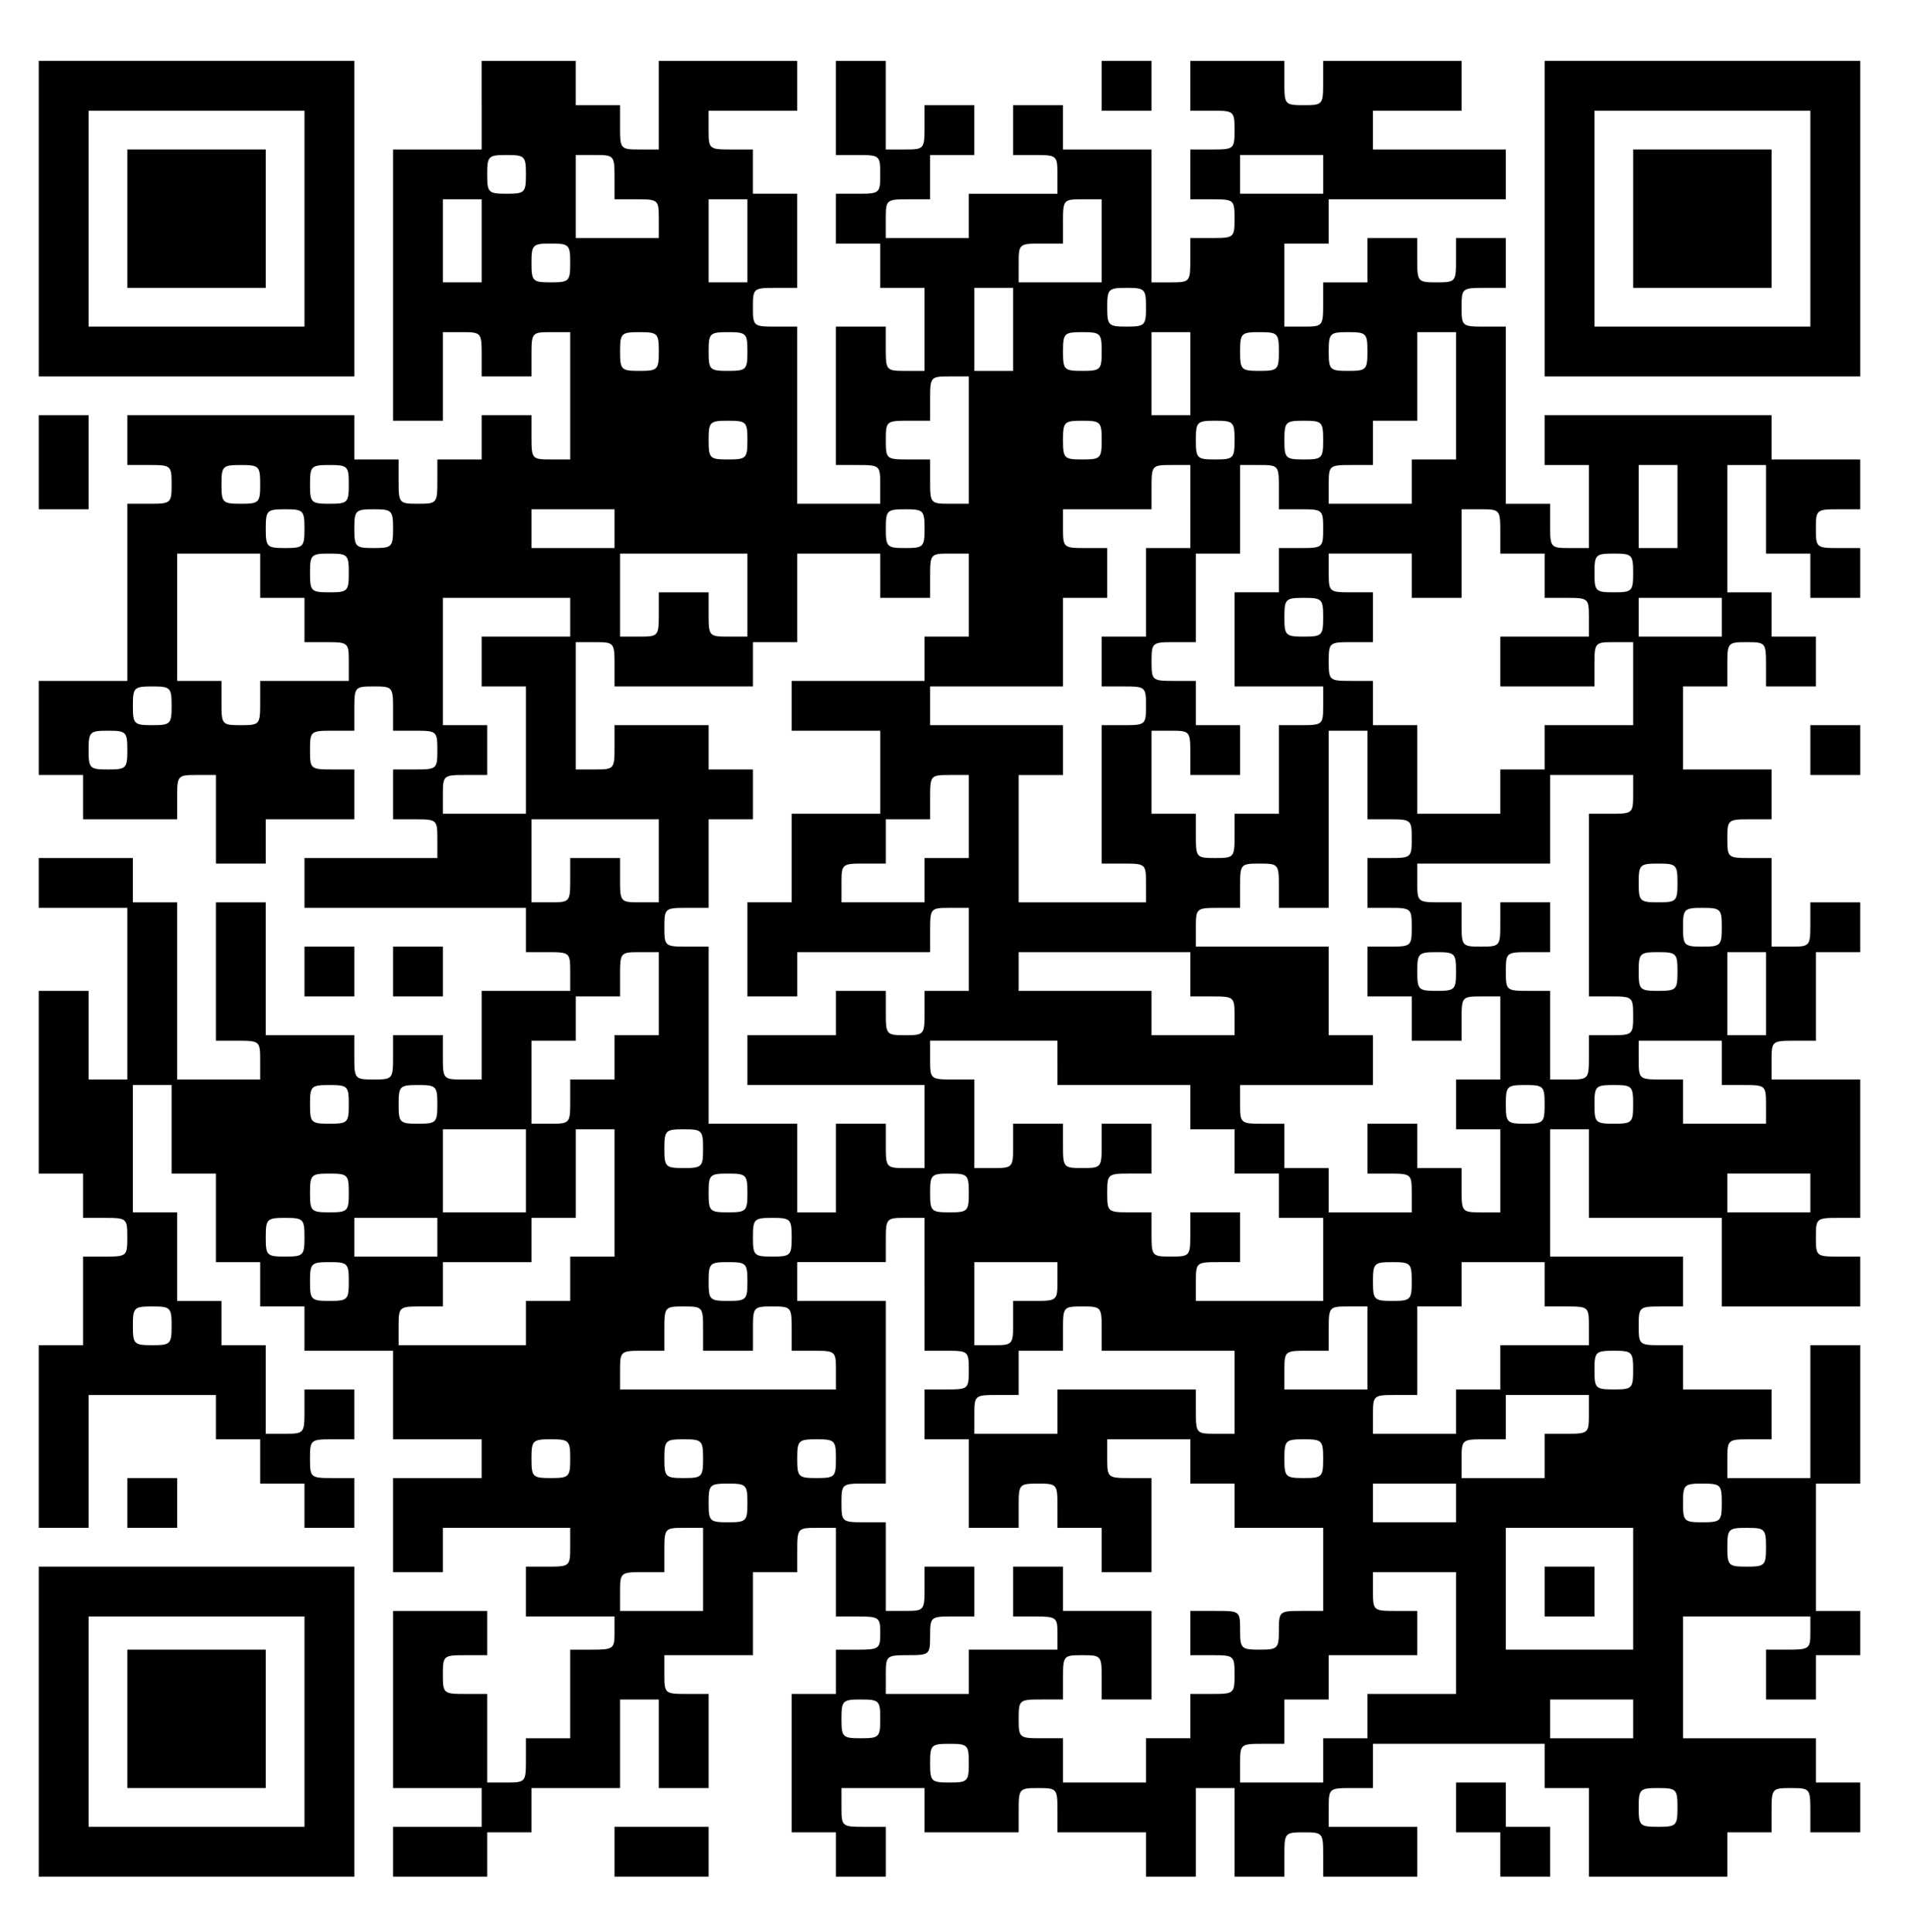
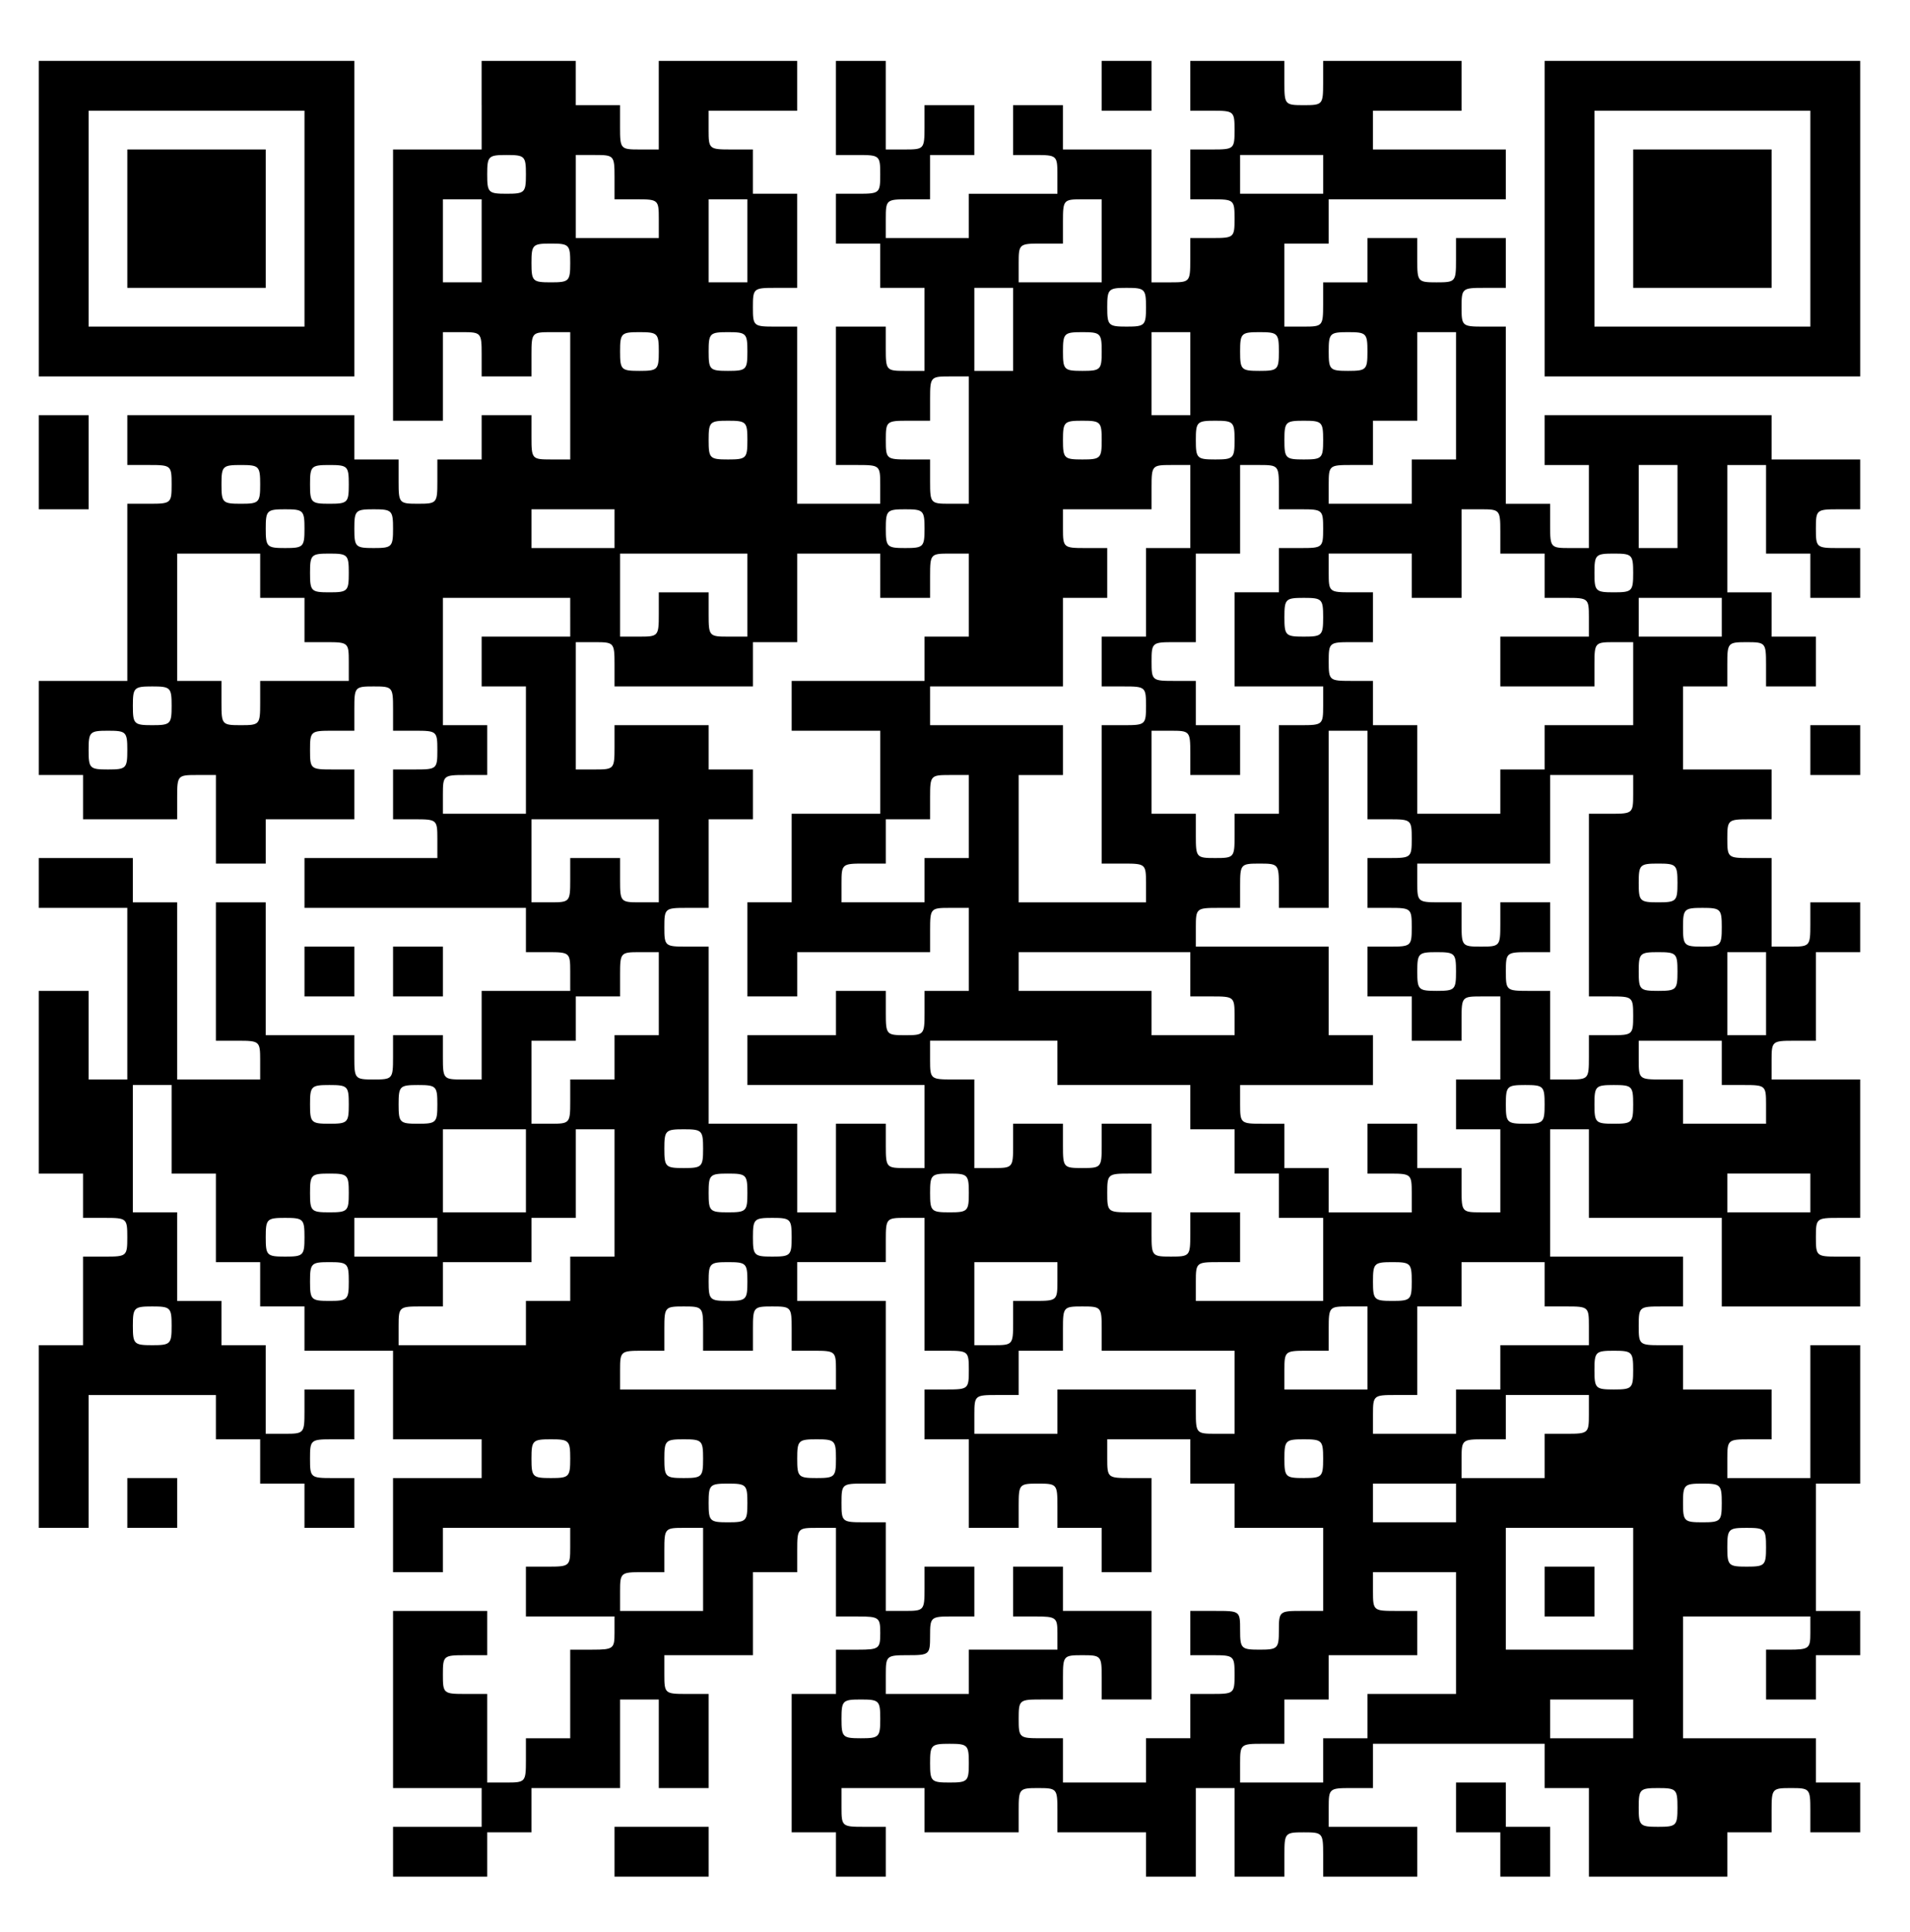
<svg xmlns="http://www.w3.org/2000/svg" version="1.0" width="345pt" height="349pt" viewBox="0 0 345 349" preserveAspectRatio="xMidYMid meet">
  <g transform="translate(0,349) scale(0.1,-0.1)" fill="#000000" stroke="none">
    <path d="M70 3095 l0 -285 285 0 285 0 0 285 0 285 -285 0 -285 0 0 -285z m480 0 l0 -195 -195 0 -195 0 0 195 0 195 195 0 195 0 0 -195z" />
    <path d="M230 3095 l0 -125 125 0 125 0 0 125 0 125 -125 0 -125 0 0 -125z" />
    <path d="M870 3300 l0 -80 -80 0 -80 0 0 -245 0 -245 45 0 45 0 0 80 0 80 35 0 c34 0 35 -1 35 -40 l0 -40 45 0 45 0 0 40 c0 39 1 40 35 40 l35 0 0 -115 0 -115 -35 0 c-34 0 -35 1 -35 40 l0 40 -45 0 -45 0 0 -40 0 -40 -40 0 -40 0 0 -40 c0 -39 -1 -40 -35 -40 -34 0 -35 1 -35 40 l0 40 -40 0 -40 0 0 40 0 40 -205 0 -205 0 0 -45 0 -45 40 0 c39 0 40 -1 40 -35 0 -34 -1 -35 -40 -35 l-40 0 0 -160 0 -160 -80 0 -80 0 0 -85 0 -85 40 0 40 0 0 -40 0 -40 85 0 85 0 0 40 c0 39 1 40 35 40 l35 0 0 -80 0 -80 45 0 45 0 0 40 0 40 80 0 80 0 0 45 0 45 -40 0 c-39 0 -40 1 -40 35 0 34 1 35 40 35 l40 0 0 40 c0 39 1 40 35 40 34 0 35 -1 35 -40 l0 -40 40 0 c39 0 40 -1 40 -35 0 -34 -1 -35 -40 -35 l-40 0 0 -45 0 -45 40 0 c39 0 40 -1 40 -35 l0 -35 -120 0 -120 0 0 -45 0 -45 200 0 200 0 0 -40 0 -40 40 0 c39 0 40 -1 40 -35 l0 -35 -80 0 -80 0 0 -80 0 -80 -35 0 c-34 0 -35 1 -35 40 l0 40 -45 0 -45 0 0 -40 c0 -39 -1 -40 -35 -40 -34 0 -35 1 -35 40 l0 40 -80 0 -80 0 0 120 0 120 -45 0 -45 0 0 -125 0 -125 40 0 c39 0 40 -1 40 -35 l0 -35 -75 0 -75 0 0 160 0 160 -40 0 -40 0 0 40 0 40 -85 0 -85 0 0 -45 0 -45 80 0 80 0 0 -155 0 -155 -35 0 -35 0 0 80 0 80 -45 0 -45 0 0 -165 0 -165 40 0 40 0 0 -40 0 -40 40 0 c39 0 40 -1 40 -35 0 -34 -1 -35 -40 -35 l-40 0 0 -80 0 -80 -40 0 -40 0 0 -165 0 -165 45 0 45 0 0 120 0 120 115 0 115 0 0 -40 0 -40 40 0 40 0 0 -40 0 -40 40 0 40 0 0 -40 0 -40 45 0 45 0 0 45 0 45 -40 0 c-39 0 -40 1 -40 35 0 34 1 35 40 35 l40 0 0 45 0 45 -45 0 -45 0 0 -40 c0 -39 -1 -40 -35 -40 l-35 0 0 80 0 80 -40 0 -40 0 0 40 0 40 -40 0 -40 0 0 80 0 80 -40 0 -40 0 0 115 0 115 35 0 35 0 0 -80 0 -80 40 0 40 0 0 -80 0 -80 40 0 40 0 0 -40 0 -40 40 0 40 0 0 -40 0 -40 80 0 80 0 0 -80 0 -80 80 0 80 0 0 -35 0 -35 -80 0 -80 0 0 -85 0 -85 45 0 45 0 0 40 0 40 115 0 115 0 0 -35 c0 -34 -1 -35 -40 -35 l-40 0 0 -45 0 -45 80 0 80 0 0 -30 c0 -28 -2 -30 -40 -30 l-40 0 0 -80 0 -80 -40 0 -40 0 0 -40 c0 -39 -1 -40 -35 -40 l-35 0 0 80 0 80 -40 0 c-39 0 -40 1 -40 35 0 34 1 35 40 35 l40 0 0 40 0 40 -85 0 -85 0 0 -160 0 -160 80 0 80 0 0 -35 0 -35 -80 0 -80 0 0 -45 0 -45 85 0 85 0 0 40 0 40 40 0 40 0 0 40 0 40 80 0 80 0 0 80 0 80 35 0 35 0 0 -80 0 -80 45 0 45 0 0 85 0 85 -40 0 c-39 0 -40 1 -40 35 l0 35 80 0 80 0 0 75 0 75 40 0 40 0 0 40 c0 39 1 40 35 40 l35 0 0 -80 0 -80 40 0 c38 0 40 -2 40 -30 0 -28 -2 -30 -40 -30 l-40 0 0 -40 0 -40 -40 0 -40 0 0 -125 0 -125 40 0 40 0 0 -40 0 -40 45 0 45 0 0 45 0 45 -40 0 c-39 0 -40 1 -40 35 l0 35 75 0 75 0 0 -40 0 -40 85 0 85 0 0 40 c0 39 1 40 35 40 34 0 35 -1 35 -40 l0 -40 80 0 80 0 0 -40 0 -40 45 0 45 0 0 80 0 80 35 0 35 0 0 -80 0 -80 45 0 45 0 0 40 c0 39 1 40 35 40 34 0 35 -1 35 -40 l0 -40 85 0 85 0 0 45 0 45 -80 0 -80 0 0 35 c0 34 1 35 40 35 l40 0 0 40 0 40 155 0 155 0 0 -40 0 -40 40 0 40 0 0 -80 0 -80 125 0 125 0 0 40 0 40 40 0 40 0 0 40 c0 39 1 40 35 40 34 0 35 -1 35 -40 l0 -40 45 0 45 0 0 45 0 45 -40 0 -40 0 0 40 0 40 -120 0 -120 0 0 110 0 110 115 0 115 0 0 -30 c0 -28 -2 -30 -40 -30 l-40 0 0 -45 0 -45 45 0 45 0 0 40 0 40 40 0 40 0 0 40 0 40 -40 0 -40 0 0 115 0 115 40 0 40 0 0 125 0 125 -45 0 -45 0 0 -120 0 -120 -75 0 -75 0 0 35 c0 34 1 35 40 35 l40 0 0 45 0 45 -80 0 -80 0 0 40 0 40 -40 0 c-39 0 -40 1 -40 35 0 34 1 35 40 35 l40 0 0 45 0 45 -120 0 -120 0 0 115 0 115 35 0 35 0 0 -80 0 -80 120 0 120 0 0 -80 0 -80 125 0 125 0 0 45 0 45 -40 0 c-39 0 -40 1 -40 35 0 34 1 35 40 35 l40 0 0 125 0 125 -80 0 -80 0 0 35 c0 34 1 35 40 35 l40 0 0 80 0 80 40 0 40 0 0 45 0 45 -45 0 -45 0 0 -40 c0 -39 -1 -40 -35 -40 l-35 0 0 80 0 80 -40 0 c-39 0 -40 1 -40 35 0 34 1 35 40 35 l40 0 0 45 0 45 -80 0 -80 0 0 75 0 75 40 0 40 0 0 40 c0 39 1 40 35 40 34 0 35 -1 35 -40 l0 -40 45 0 45 0 0 45 0 45 -40 0 -40 0 0 40 0 40 -40 0 -40 0 0 115 0 115 35 0 35 0 0 -80 0 -80 40 0 40 0 0 -40 0 -40 45 0 45 0 0 45 0 45 -40 0 c-39 0 -40 1 -40 35 0 34 1 35 40 35 l40 0 0 45 0 45 -80 0 -80 0 0 40 0 40 -205 0 -205 0 0 -45 0 -45 40 0 40 0 0 -75 0 -75 -35 0 c-34 0 -35 1 -35 40 l0 40 -40 0 -40 0 0 160 0 160 -40 0 c-39 0 -40 1 -40 35 0 34 1 35 40 35 l40 0 0 45 0 45 -45 0 -45 0 0 -40 c0 -39 -1 -40 -35 -40 -34 0 -35 1 -35 40 l0 40 -45 0 -45 0 0 -40 0 -40 -40 0 -40 0 0 -40 c0 -39 -1 -40 -35 -40 l-35 0 0 75 0 75 40 0 40 0 0 40 0 40 160 0 160 0 0 45 0 45 -120 0 -120 0 0 35 0 35 80 0 80 0 0 45 0 45 -125 0 -125 0 0 -40 c0 -39 -1 -40 -35 -40 -34 0 -35 1 -35 40 l0 40 -85 0 -85 0 0 -45 0 -45 40 0 c39 0 40 -1 40 -35 0 -34 -1 -35 -40 -35 l-40 0 0 -45 0 -45 40 0 c39 0 40 -1 40 -35 0 -34 -1 -35 -40 -35 l-40 0 0 -40 c0 -39 -1 -40 -35 -40 l-35 0 0 120 0 120 -80 0 -80 0 0 40 0 40 -45 0 -45 0 0 -45 0 -45 40 0 c39 0 40 -1 40 -35 l0 -35 -80 0 -80 0 0 -40 0 -40 -75 0 -75 0 0 35 c0 34 1 35 40 35 l40 0 0 40 0 40 40 0 40 0 0 45 0 45 -45 0 -45 0 0 -40 c0 -39 -1 -40 -35 -40 l-35 0 0 80 0 80 -45 0 -45 0 0 -85 0 -85 40 0 c39 0 40 -1 40 -35 0 -34 -1 -35 -40 -35 l-40 0 0 -45 0 -45 40 0 40 0 0 -40 0 -40 40 0 40 0 0 -75 0 -75 -35 0 c-34 0 -35 1 -35 40 l0 40 -45 0 -45 0 0 -125 0 -125 40 0 c39 0 40 -1 40 -35 l0 -35 -75 0 -75 0 0 160 0 160 -40 0 c-39 0 -40 1 -40 35 0 34 1 35 40 35 l40 0 0 85 0 85 -40 0 -40 0 0 40 0 40 -40 0 c-39 0 -40 1 -40 35 l0 35 80 0 80 0 0 45 0 45 -125 0 -125 0 0 -80 0 -80 -35 0 c-34 0 -35 1 -35 40 l0 40 -40 0 -40 0 0 40 0 40 -85 0 -85 0 0 -80z m80 -125 c0 -33 -2 -35 -35 -35 -33 0 -35 2 -35 35 0 33 2 35 35 35 33 0 35 -2 35 -35z m160 -5 l0 -40 40 0 c39 0 40 -1 40 -35 l0 -35 -75 0 -75 0 0 75 0 75 35 0 c34 0 35 -1 35 -40z m1280 5 l0 -35 -75 0 -75 0 0 35 0 35 75 0 75 0 0 -35z m-1520 -120 l0 -75 -35 0 -35 0 0 75 0 75 35 0 35 0 0 -75z m480 0 l0 -75 -35 0 -35 0 0 75 0 75 35 0 35 0 0 -75z m640 0 l0 -75 -75 0 -75 0 0 35 c0 34 1 35 40 35 l40 0 0 40 c0 39 1 40 35 40 l35 0 0 -75z m-960 -40 c0 -33 -2 -35 -35 -35 -33 0 -35 2 -35 35 0 33 2 35 35 35 33 0 35 -2 35 -35z m800 -120 l0 -75 -35 0 -35 0 0 75 0 75 35 0 35 0 0 -75z m240 40 c0 -33 -2 -35 -35 -35 -33 0 -35 2 -35 35 0 33 2 35 35 35 33 0 35 -2 35 -35z m-880 -80 c0 -33 -2 -35 -35 -35 -33 0 -35 2 -35 35 0 33 2 35 35 35 33 0 35 -2 35 -35z m160 0 c0 -33 -2 -35 -35 -35 -33 0 -35 2 -35 35 0 33 2 35 35 35 33 0 35 -2 35 -35z m640 0 c0 -33 -2 -35 -35 -35 -33 0 -35 2 -35 35 0 33 2 35 35 35 33 0 35 -2 35 -35z m160 -40 l0 -75 -35 0 -35 0 0 75 0 75 35 0 35 0 0 -75z m160 40 c0 -33 -2 -35 -35 -35 -33 0 -35 2 -35 35 0 33 2 35 35 35 33 0 35 -2 35 -35z m160 0 c0 -33 -2 -35 -35 -35 -33 0 -35 2 -35 35 0 33 2 35 35 35 33 0 35 -2 35 -35z m160 -80 l0 -115 -40 0 -40 0 0 -40 0 -40 -75 0 -75 0 0 35 c0 34 1 35 40 35 l40 0 0 40 0 40 40 0 40 0 0 80 0 80 35 0 35 0 0 -115z m-880 -80 l0 -115 -35 0 c-34 0 -35 1 -35 40 l0 40 -40 0 c-39 0 -40 1 -40 35 0 34 1 35 40 35 l40 0 0 40 c0 39 1 40 35 40 l35 0 0 -115z m-400 0 c0 -33 -2 -35 -35 -35 -33 0 -35 2 -35 35 0 33 2 35 35 35 33 0 35 -2 35 -35z m640 0 c0 -33 -2 -35 -35 -35 -33 0 -35 2 -35 35 0 33 2 35 35 35 33 0 35 -2 35 -35z m240 0 c0 -33 -2 -35 -35 -35 -33 0 -35 2 -35 35 0 33 2 35 35 35 33 0 35 -2 35 -35z m160 0 c0 -33 -2 -35 -35 -35 -33 0 -35 2 -35 35 0 33 2 35 35 35 33 0 35 -2 35 -35z m-1920 -80 c0 -33 -2 -35 -35 -35 -33 0 -35 2 -35 35 0 33 2 35 35 35 33 0 35 -2 35 -35z m160 0 c0 -33 -2 -35 -35 -35 -33 0 -35 2 -35 35 0 33 2 35 35 35 33 0 35 -2 35 -35z m1520 -40 l0 -75 -40 0 -40 0 0 -80 0 -80 -40 0 -40 0 0 -45 0 -45 40 0 c39 0 40 -1 40 -35 0 -34 -1 -35 -40 -35 l-40 0 0 -125 0 -125 40 0 c39 0 40 -1 40 -35 l0 -35 -115 0 -115 0 0 115 0 115 40 0 40 0 0 45 0 45 -120 0 -120 0 0 35 0 35 120 0 120 0 0 80 0 80 40 0 40 0 0 45 0 45 -40 0 c-39 0 -40 1 -40 35 l0 35 80 0 80 0 0 40 c0 39 1 40 35 40 l35 0 0 -75z m160 35 l0 -40 40 0 c39 0 40 -1 40 -35 0 -34 -1 -35 -40 -35 l-40 0 0 -40 0 -40 -40 0 -40 0 0 -85 0 -85 80 0 80 0 0 -35 c0 -34 -1 -35 -40 -35 l-40 0 0 -80 0 -80 -40 0 -40 0 0 -40 c0 -39 -1 -40 -35 -40 -34 0 -35 1 -35 40 l0 40 -40 0 -40 0 0 75 0 75 35 0 c34 0 35 -1 35 -40 l0 -40 45 0 45 0 0 45 0 45 -40 0 -40 0 0 40 0 40 -40 0 c-39 0 -40 1 -40 35 0 34 1 35 40 35 l40 0 0 80 0 80 40 0 40 0 0 80 0 80 35 0 c34 0 35 -1 35 -40z m720 -35 l0 -75 -35 0 -35 0 0 75 0 75 35 0 35 0 0 -75z m-2480 -40 c0 -33 -2 -35 -35 -35 -33 0 -35 2 -35 35 0 33 2 35 35 35 33 0 35 -2 35 -35z m160 0 c0 -33 -2 -35 -35 -35 -33 0 -35 2 -35 35 0 33 2 35 35 35 33 0 35 -2 35 -35z m400 0 l0 -35 -75 0 -75 0 0 35 0 35 75 0 75 0 0 -35z m560 0 c0 -33 -2 -35 -35 -35 -33 0 -35 2 -35 35 0 33 2 35 35 35 33 0 35 -2 35 -35z m1040 -5 l0 -40 40 0 40 0 0 -40 0 -40 40 0 c39 0 40 -1 40 -35 l0 -35 -80 0 -80 0 0 -45 0 -45 85 0 85 0 0 40 c0 39 1 40 35 40 l35 0 0 -75 0 -75 -80 0 -80 0 0 -40 0 -40 -40 0 -40 0 0 -40 0 -40 -75 0 -75 0 0 80 0 80 -40 0 -40 0 0 40 0 40 -40 0 c-39 0 -40 1 -40 35 0 34 1 35 40 35 l40 0 0 45 0 45 -40 0 c-39 0 -40 1 -40 35 l0 35 75 0 75 0 0 -40 0 -40 45 0 45 0 0 80 0 80 35 0 c34 0 35 -1 35 -40z m-2240 -80 l0 -40 40 0 40 0 0 -40 0 -40 40 0 c39 0 40 -1 40 -35 l0 -35 -80 0 -80 0 0 -40 c0 -39 -1 -40 -35 -40 -34 0 -35 1 -35 40 l0 40 -40 0 -40 0 0 115 0 115 75 0 75 0 0 -40z m160 5 c0 -33 -2 -35 -35 -35 -33 0 -35 2 -35 35 0 33 2 35 35 35 33 0 35 -2 35 -35z m720 -40 l0 -75 -35 0 c-34 0 -35 1 -35 40 l0 40 -45 0 -45 0 0 -40 c0 -39 -1 -40 -35 -40 l-35 0 0 75 0 75 115 0 115 0 0 -75z m240 35 l0 -40 45 0 45 0 0 40 c0 39 1 40 35 40 l35 0 0 -75 0 -75 -40 0 -40 0 0 -40 0 -40 -120 0 -120 0 0 -45 0 -45 80 0 80 0 0 -75 0 -75 -80 0 -80 0 0 -80 0 -80 -40 0 -40 0 0 -85 0 -85 45 0 45 0 0 40 0 40 120 0 120 0 0 40 c0 39 1 40 35 40 l35 0 0 -75 0 -75 -40 0 -40 0 0 -40 c0 -39 -1 -40 -35 -40 -34 0 -35 1 -35 40 l0 40 -45 0 -45 0 0 -40 0 -40 -80 0 -80 0 0 -45 0 -45 160 0 160 0 0 -75 0 -75 -35 0 c-34 0 -35 1 -35 40 l0 40 -45 0 -45 0 0 -80 0 -80 -35 0 -35 0 0 80 0 80 -80 0 -80 0 0 160 0 160 -40 0 c-39 0 -40 1 -40 35 0 34 1 35 40 35 l40 0 0 80 0 80 40 0 40 0 0 45 0 45 -40 0 -40 0 0 40 0 40 -85 0 -85 0 0 -40 c0 -39 -1 -40 -35 -40 l-35 0 0 115 0 115 35 0 c34 0 35 -1 35 -40 l0 -40 125 0 125 0 0 40 0 40 40 0 40 0 0 80 0 80 75 0 75 0 0 -40z m1360 5 c0 -33 -2 -35 -35 -35 -33 0 -35 2 -35 35 0 33 2 35 35 35 33 0 35 -2 35 -35z m-1920 -80 l0 -35 -80 0 -80 0 0 -45 0 -45 40 0 40 0 0 -115 0 -115 -75 0 -75 0 0 35 c0 34 1 35 40 35 l40 0 0 45 0 45 -40 0 -40 0 0 115 0 115 115 0 115 0 0 -35z m1360 0 c0 -33 -2 -35 -35 -35 -33 0 -35 2 -35 35 0 33 2 35 35 35 33 0 35 -2 35 -35z m720 0 l0 -35 -75 0 -75 0 0 35 0 35 75 0 75 0 0 -35z m-2800 -160 c0 -33 -2 -35 -35 -35 -33 0 -35 2 -35 35 0 33 2 35 35 35 33 0 35 -2 35 -35z m-80 -80 c0 -33 -2 -35 -35 -35 -33 0 -35 2 -35 35 0 33 2 35 35 35 33 0 35 -2 35 -35z m2240 -45 l0 -80 40 0 c39 0 40 -1 40 -35 0 -34 -1 -35 -40 -35 l-40 0 0 -45 0 -45 40 0 c39 0 40 -1 40 -35 0 -34 -1 -35 -40 -35 l-40 0 0 -45 0 -45 40 0 40 0 0 -40 0 -40 45 0 45 0 0 40 c0 39 1 40 35 40 l35 0 0 -75 0 -75 -40 0 -40 0 0 -45 0 -45 40 0 40 0 0 -75 0 -75 -35 0 c-34 0 -35 1 -35 40 l0 40 -40 0 -40 0 0 40 0 40 -45 0 -45 0 0 -45 0 -45 40 0 c39 0 40 -1 40 -35 l0 -35 -75 0 -75 0 0 40 0 40 -40 0 -40 0 0 40 0 40 -40 0 c-39 0 -40 1 -40 35 l0 35 120 0 120 0 0 45 0 45 -40 0 -40 0 0 80 0 80 -120 0 -120 0 0 35 c0 34 1 35 40 35 l40 0 0 40 c0 39 1 40 35 40 34 0 35 -1 35 -40 l0 -40 45 0 45 0 0 160 0 160 35 0 35 0 0 -80z m-720 -75 l0 -75 -40 0 -40 0 0 -40 0 -40 -75 0 -75 0 0 35 c0 34 1 35 40 35 l40 0 0 40 0 40 40 0 40 0 0 40 c0 39 1 40 35 40 l35 0 0 -75z m1200 40 c0 -34 -1 -35 -40 -35 l-40 0 0 -165 0 -165 40 0 c39 0 40 -1 40 -35 0 -34 -1 -35 -40 -35 l-40 0 0 -40 c0 -39 -1 -40 -35 -40 l-35 0 0 80 0 80 -40 0 c-39 0 -40 1 -40 35 0 34 1 35 40 35 l40 0 0 45 0 45 -45 0 -45 0 0 -40 c0 -39 -1 -40 -35 -40 -34 0 -35 1 -35 40 l0 40 -40 0 c-39 0 -40 1 -40 35 l0 35 120 0 120 0 0 80 0 80 75 0 75 0 0 -35z m-1760 -120 l0 -75 -35 0 c-34 0 -35 1 -35 40 l0 40 -45 0 -45 0 0 -40 c0 -39 -1 -40 -35 -40 l-35 0 0 75 0 75 115 0 115 0 0 -75z m1840 -40 c0 -33 -2 -35 -35 -35 -33 0 -35 2 -35 35 0 33 2 35 35 35 33 0 35 -2 35 -35z m80 -80 c0 -33 -2 -35 -35 -35 -33 0 -35 2 -35 35 0 33 2 35 35 35 33 0 35 -2 35 -35z m-1920 -120 l0 -75 -40 0 -40 0 0 -40 0 -40 -40 0 -40 0 0 -40 c0 -39 -1 -40 -35 -40 l-35 0 0 75 0 75 40 0 40 0 0 40 0 40 40 0 40 0 0 40 c0 39 1 40 35 40 l35 0 0 -75z m960 35 l0 -40 40 0 c39 0 40 -1 40 -35 l0 -35 -75 0 -75 0 0 40 0 40 -120 0 -120 0 0 35 0 35 155 0 155 0 0 -40z m480 5 c0 -33 -2 -35 -35 -35 -33 0 -35 2 -35 35 0 33 2 35 35 35 33 0 35 -2 35 -35z m400 0 c0 -33 -2 -35 -35 -35 -33 0 -35 2 -35 35 0 33 2 35 35 35 33 0 35 -2 35 -35z m160 -40 l0 -75 -35 0 -35 0 0 75 0 75 35 0 35 0 0 -75z m-1280 -125 l0 -40 120 0 120 0 0 -40 0 -40 40 0 40 0 0 -40 0 -40 40 0 40 0 0 -40 0 -40 40 0 40 0 0 -75 0 -75 -115 0 -115 0 0 35 c0 34 1 35 40 35 l40 0 0 45 0 45 -45 0 -45 0 0 -40 c0 -39 -1 -40 -35 -40 -34 0 -35 1 -35 40 l0 40 -40 0 c-39 0 -40 1 -40 35 0 34 1 35 40 35 l40 0 0 45 0 45 -45 0 -45 0 0 -40 c0 -39 -1 -40 -35 -40 -34 0 -35 1 -35 40 l0 40 -45 0 -45 0 0 -40 c0 -39 -1 -40 -35 -40 l-35 0 0 80 0 80 -40 0 c-39 0 -40 1 -40 35 l0 35 115 0 115 0 0 -40z m1200 0 l0 -40 40 0 c39 0 40 -1 40 -35 l0 -35 -75 0 -75 0 0 40 0 40 -40 0 c-39 0 -40 1 -40 35 l0 35 75 0 75 0 0 -40z m-2480 -75 c0 -33 -2 -35 -35 -35 -33 0 -35 2 -35 35 0 33 2 35 35 35 33 0 35 -2 35 -35z m160 0 c0 -33 -2 -35 -35 -35 -33 0 -35 2 -35 35 0 33 2 35 35 35 33 0 35 -2 35 -35z m2000 0 c0 -33 -2 -35 -35 -35 -33 0 -35 2 -35 35 0 33 2 35 35 35 33 0 35 -2 35 -35z m160 0 c0 -33 -2 -35 -35 -35 -33 0 -35 2 -35 35 0 33 2 35 35 35 33 0 35 -2 35 -35z m-2000 -120 l0 -75 -75 0 -75 0 0 75 0 75 75 0 75 0 0 -75z m160 -40 l0 -115 -40 0 -40 0 0 -40 0 -40 -40 0 -40 0 0 -40 0 -40 -115 0 -115 0 0 35 c0 34 1 35 40 35 l40 0 0 40 0 40 80 0 80 0 0 40 0 40 40 0 40 0 0 80 0 80 35 0 35 0 0 -115z m160 80 c0 -33 -2 -35 -35 -35 -33 0 -35 2 -35 35 0 33 2 35 35 35 33 0 35 -2 35 -35z m-640 -80 c0 -33 -2 -35 -35 -35 -33 0 -35 2 -35 35 0 33 2 35 35 35 33 0 35 -2 35 -35z m720 0 c0 -33 -2 -35 -35 -35 -33 0 -35 2 -35 35 0 33 2 35 35 35 33 0 35 -2 35 -35z m400 0 c0 -33 -2 -35 -35 -35 -33 0 -35 2 -35 35 0 33 2 35 35 35 33 0 35 -2 35 -35z m1520 0 l0 -35 -75 0 -75 0 0 35 0 35 75 0 75 0 0 -35z m-2720 -80 c0 -33 -2 -35 -35 -35 -33 0 -35 2 -35 35 0 33 2 35 35 35 33 0 35 -2 35 -35z m240 0 l0 -35 -75 0 -75 0 0 35 0 35 75 0 75 0 0 -35z m640 0 c0 -33 -2 -35 -35 -35 -33 0 -35 2 -35 35 0 33 2 35 35 35 33 0 35 -2 35 -35z m240 -85 l0 -120 40 0 c39 0 40 -1 40 -35 0 -34 -1 -35 -40 -35 l-40 0 0 -45 0 -45 40 0 40 0 0 -80 0 -80 45 0 45 0 0 40 c0 39 1 40 35 40 34 0 35 -1 35 -40 l0 -40 40 0 40 0 0 -40 0 -40 45 0 45 0 0 85 0 85 -40 0 c-39 0 -40 1 -40 35 l0 35 75 0 75 0 0 -40 0 -40 40 0 40 0 0 -40 0 -40 80 0 80 0 0 -75 0 -75 -40 0 c-39 0 -40 -1 -40 -35 0 -33 -2 -35 -35 -35 -33 0 -35 2 -35 35 0 35 0 35 -45 35 l-45 0 0 -40 0 -40 40 0 c39 0 40 -1 40 -35 0 -34 -1 -35 -40 -35 l-40 0 0 -40 0 -40 -40 0 -40 0 0 -40 0 -40 -75 0 -75 0 0 40 0 40 -40 0 c-39 0 -40 1 -40 35 0 34 1 35 40 35 l40 0 0 40 c0 39 1 40 35 40 34 0 35 -1 35 -40 l0 -40 45 0 45 0 0 80 0 80 -80 0 -80 0 0 40 0 40 -45 0 -45 0 0 -45 0 -45 40 0 c38 0 40 -2 40 -30 l0 -30 -80 0 -80 0 0 -40 0 -40 -75 0 -75 0 0 35 c0 34 1 35 40 35 39 0 40 1 40 35 0 34 1 35 40 35 l40 0 0 45 0 45 -45 0 -45 0 0 -40 c0 -39 -1 -40 -35 -40 l-35 0 0 80 0 80 -40 0 c-39 0 -40 1 -40 35 0 34 1 35 40 35 l40 0 0 165 0 165 -80 0 -80 0 0 35 0 35 80 0 80 0 0 40 c0 39 1 40 35 40 l35 0 0 -120z m-1040 5 c0 -33 -2 -35 -35 -35 -33 0 -35 2 -35 35 0 33 2 35 35 35 33 0 35 -2 35 -35z m720 0 c0 -33 -2 -35 -35 -35 -33 0 -35 2 -35 35 0 33 2 35 35 35 33 0 35 -2 35 -35z m560 0 c0 -34 -1 -35 -40 -35 l-40 0 0 -40 c0 -39 -1 -40 -35 -40 l-35 0 0 75 0 75 75 0 75 0 0 -35z m640 0 c0 -33 -2 -35 -35 -35 -33 0 -35 2 -35 35 0 33 2 35 35 35 33 0 35 -2 35 -35z m240 -5 l0 -40 40 0 c39 0 40 -1 40 -35 l0 -35 -80 0 -80 0 0 -40 0 -40 -40 0 -40 0 0 -40 0 -40 -75 0 -75 0 0 35 c0 34 1 35 40 35 l40 0 0 80 0 80 40 0 40 0 0 40 0 40 75 0 75 0 0 -40z m-2480 -75 c0 -33 -2 -35 -35 -35 -33 0 -35 2 -35 35 0 33 2 35 35 35 33 0 35 -2 35 -35z m960 -5 l0 -40 45 0 45 0 0 40 c0 39 1 40 35 40 34 0 35 -1 35 -40 l0 -40 40 0 c39 0 40 -1 40 -35 l0 -35 -195 0 -195 0 0 35 c0 34 1 35 40 35 l40 0 0 40 c0 39 1 40 35 40 34 0 35 -1 35 -40z m720 0 l0 -40 120 0 120 0 0 -75 0 -75 -35 0 c-34 0 -35 1 -35 40 l0 40 -125 0 -125 0 0 -40 0 -40 -75 0 -75 0 0 35 c0 34 1 35 40 35 l40 0 0 40 0 40 40 0 40 0 0 40 c0 39 1 40 35 40 34 0 35 -1 35 -40z m480 -35 l0 -75 -75 0 -75 0 0 35 c0 34 1 35 40 35 l40 0 0 40 c0 39 1 40 35 40 l35 0 0 -75z m480 -40 c0 -33 -2 -35 -35 -35 -33 0 -35 2 -35 35 0 33 2 35 35 35 33 0 35 -2 35 -35z m-80 -80 c0 -34 -1 -35 -40 -35 l-40 0 0 -40 0 -40 -75 0 -75 0 0 35 c0 34 1 35 40 35 l40 0 0 40 0 40 75 0 75 0 0 -35z m-1840 -80 c0 -33 -2 -35 -35 -35 -33 0 -35 2 -35 35 0 33 2 35 35 35 33 0 35 -2 35 -35z m240 0 c0 -33 -2 -35 -35 -35 -33 0 -35 2 -35 35 0 33 2 35 35 35 33 0 35 -2 35 -35z m240 0 c0 -33 -2 -35 -35 -35 -33 0 -35 2 -35 35 0 33 2 35 35 35 33 0 35 -2 35 -35z m880 0 c0 -33 -2 -35 -35 -35 -33 0 -35 2 -35 35 0 33 2 35 35 35 33 0 35 -2 35 -35z m-1040 -80 c0 -33 -2 -35 -35 -35 -33 0 -35 2 -35 35 0 33 2 35 35 35 33 0 35 -2 35 -35z m1280 0 l0 -35 -75 0 -75 0 0 35 0 35 75 0 75 0 0 -35z m480 0 c0 -33 -2 -35 -35 -35 -33 0 -35 2 -35 35 0 33 2 35 35 35 33 0 35 -2 35 -35z m-1840 -120 l0 -75 -75 0 -75 0 0 35 c0 34 1 35 40 35 l40 0 0 40 c0 39 1 40 35 40 l35 0 0 -75z m1680 -35 l0 -110 -115 0 -115 0 0 110 0 110 115 0 115 0 0 -110z m240 75 c0 -33 -2 -35 -35 -35 -33 0 -35 2 -35 35 0 33 2 35 35 35 33 0 35 -2 35 -35z m-560 -155 l0 -110 -80 0 -80 0 0 -40 0 -40 -40 0 -40 0 0 -40 0 -40 -75 0 -75 0 0 35 c0 34 1 35 40 35 l40 0 0 40 0 40 40 0 40 0 0 40 0 40 80 0 80 0 0 40 0 40 -40 0 c-39 0 -40 1 -40 35 l0 35 75 0 75 0 0 -110z m-1040 -155 c0 -33 -2 -35 -35 -35 -33 0 -35 2 -35 35 0 33 2 35 35 35 33 0 35 -2 35 -35z m1360 0 l0 -35 -75 0 -75 0 0 35 0 35 75 0 75 0 0 -35z m-1200 -80 c0 -33 -2 -35 -35 -35 -33 0 -35 2 -35 35 0 33 2 35 35 35 33 0 35 -2 35 -35z m1280 -80 c0 -33 -2 -35 -35 -35 -33 0 -35 2 -35 35 0 33 2 35 35 35 33 0 35 -2 35 -35z" />
    <path d="M2790 615 l0 -45 45 0 45 0 0 45 0 45 -45 0 -45 0 0 -45z" />
    <path d="M1990 3335 l0 -45 45 0 45 0 0 45 0 45 -45 0 -45 0 0 -45z" />
    <path d="M2790 3095 l0 -285 285 0 285 0 0 285 0 285 -285 0 -285 0 0 -285z m480 0 l0 -195 -195 0 -195 0 0 195 0 195 195 0 195 0 0 -195z" />
    <path d="M2950 3095 l0 -125 125 0 125 0 0 125 0 125 -125 0 -125 0 0 -125z" />
    <path d="M70 2655 l0 -85 45 0 45 0 0 85 0 85 -45 0 -45 0 0 -85z" />
    <path d="M3270 2135 l0 -45 45 0 45 0 0 45 0 45 -45 0 -45 0 0 -45z" />
    <path d="M550 1735 l0 -45 45 0 45 0 0 45 0 45 -45 0 -45 0 0 -45z" />
    <path d="M710 1735 l0 -45 45 0 45 0 0 45 0 45 -45 0 -45 0 0 -45z" />
    <path d="M230 775 l0 -45 45 0 45 0 0 45 0 45 -45 0 -45 0 0 -45z" />
-     <path d="M70 380 l0 -280 285 0 285 0 0 280 0 280 -285 0 -285 0 0 -280z m480 0 l0 -190 -195 0 -195 0 0 190 0 190 195 0 195 0 0 -190z" />
-     <path d="M230 385 l0 -125 125 0 125 0 0 125 0 125 -125 0 -125 0 0 -125z" />
    <path d="M2630 225 l0 -45 40 0 40 0 0 -40 0 -40 45 0 45 0 0 45 0 45 -40 0 -40 0 0 40 0 40 -45 0 -45 0 0 -45z" />
    <path d="M1110 145 l0 -45 85 0 85 0 0 45 0 45 -85 0 -85 0 0 -45z" />
  </g>
</svg>